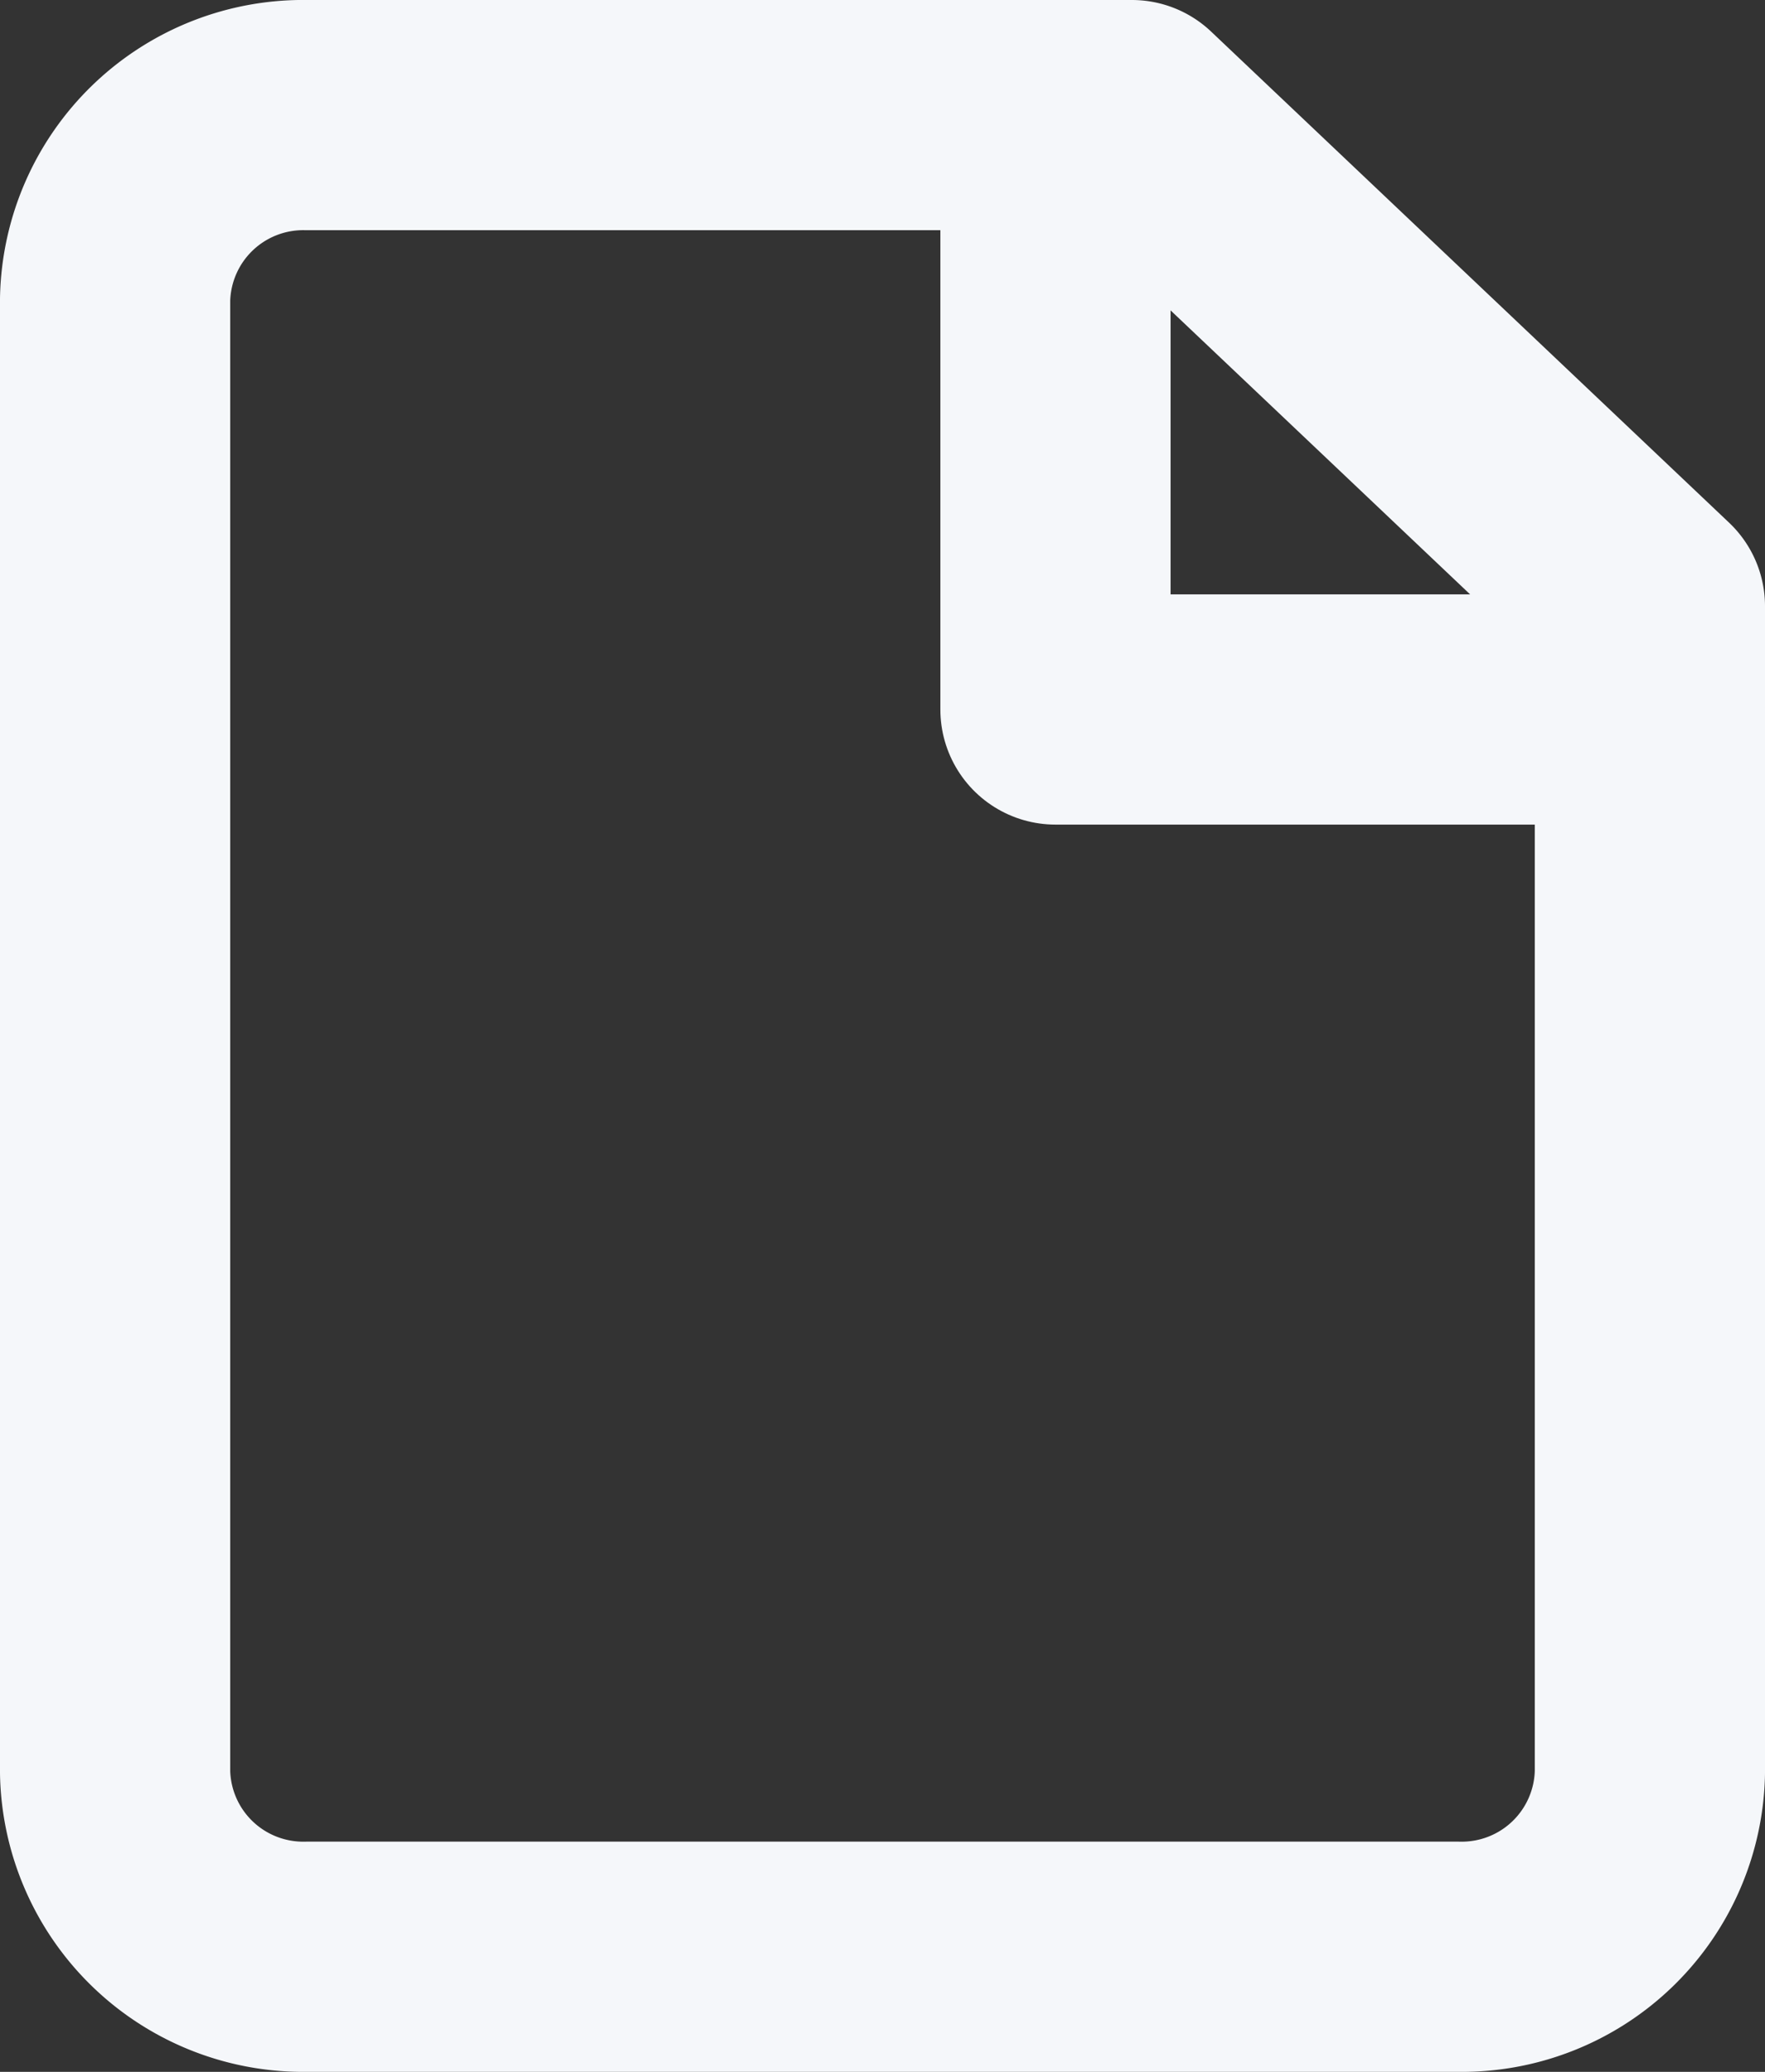
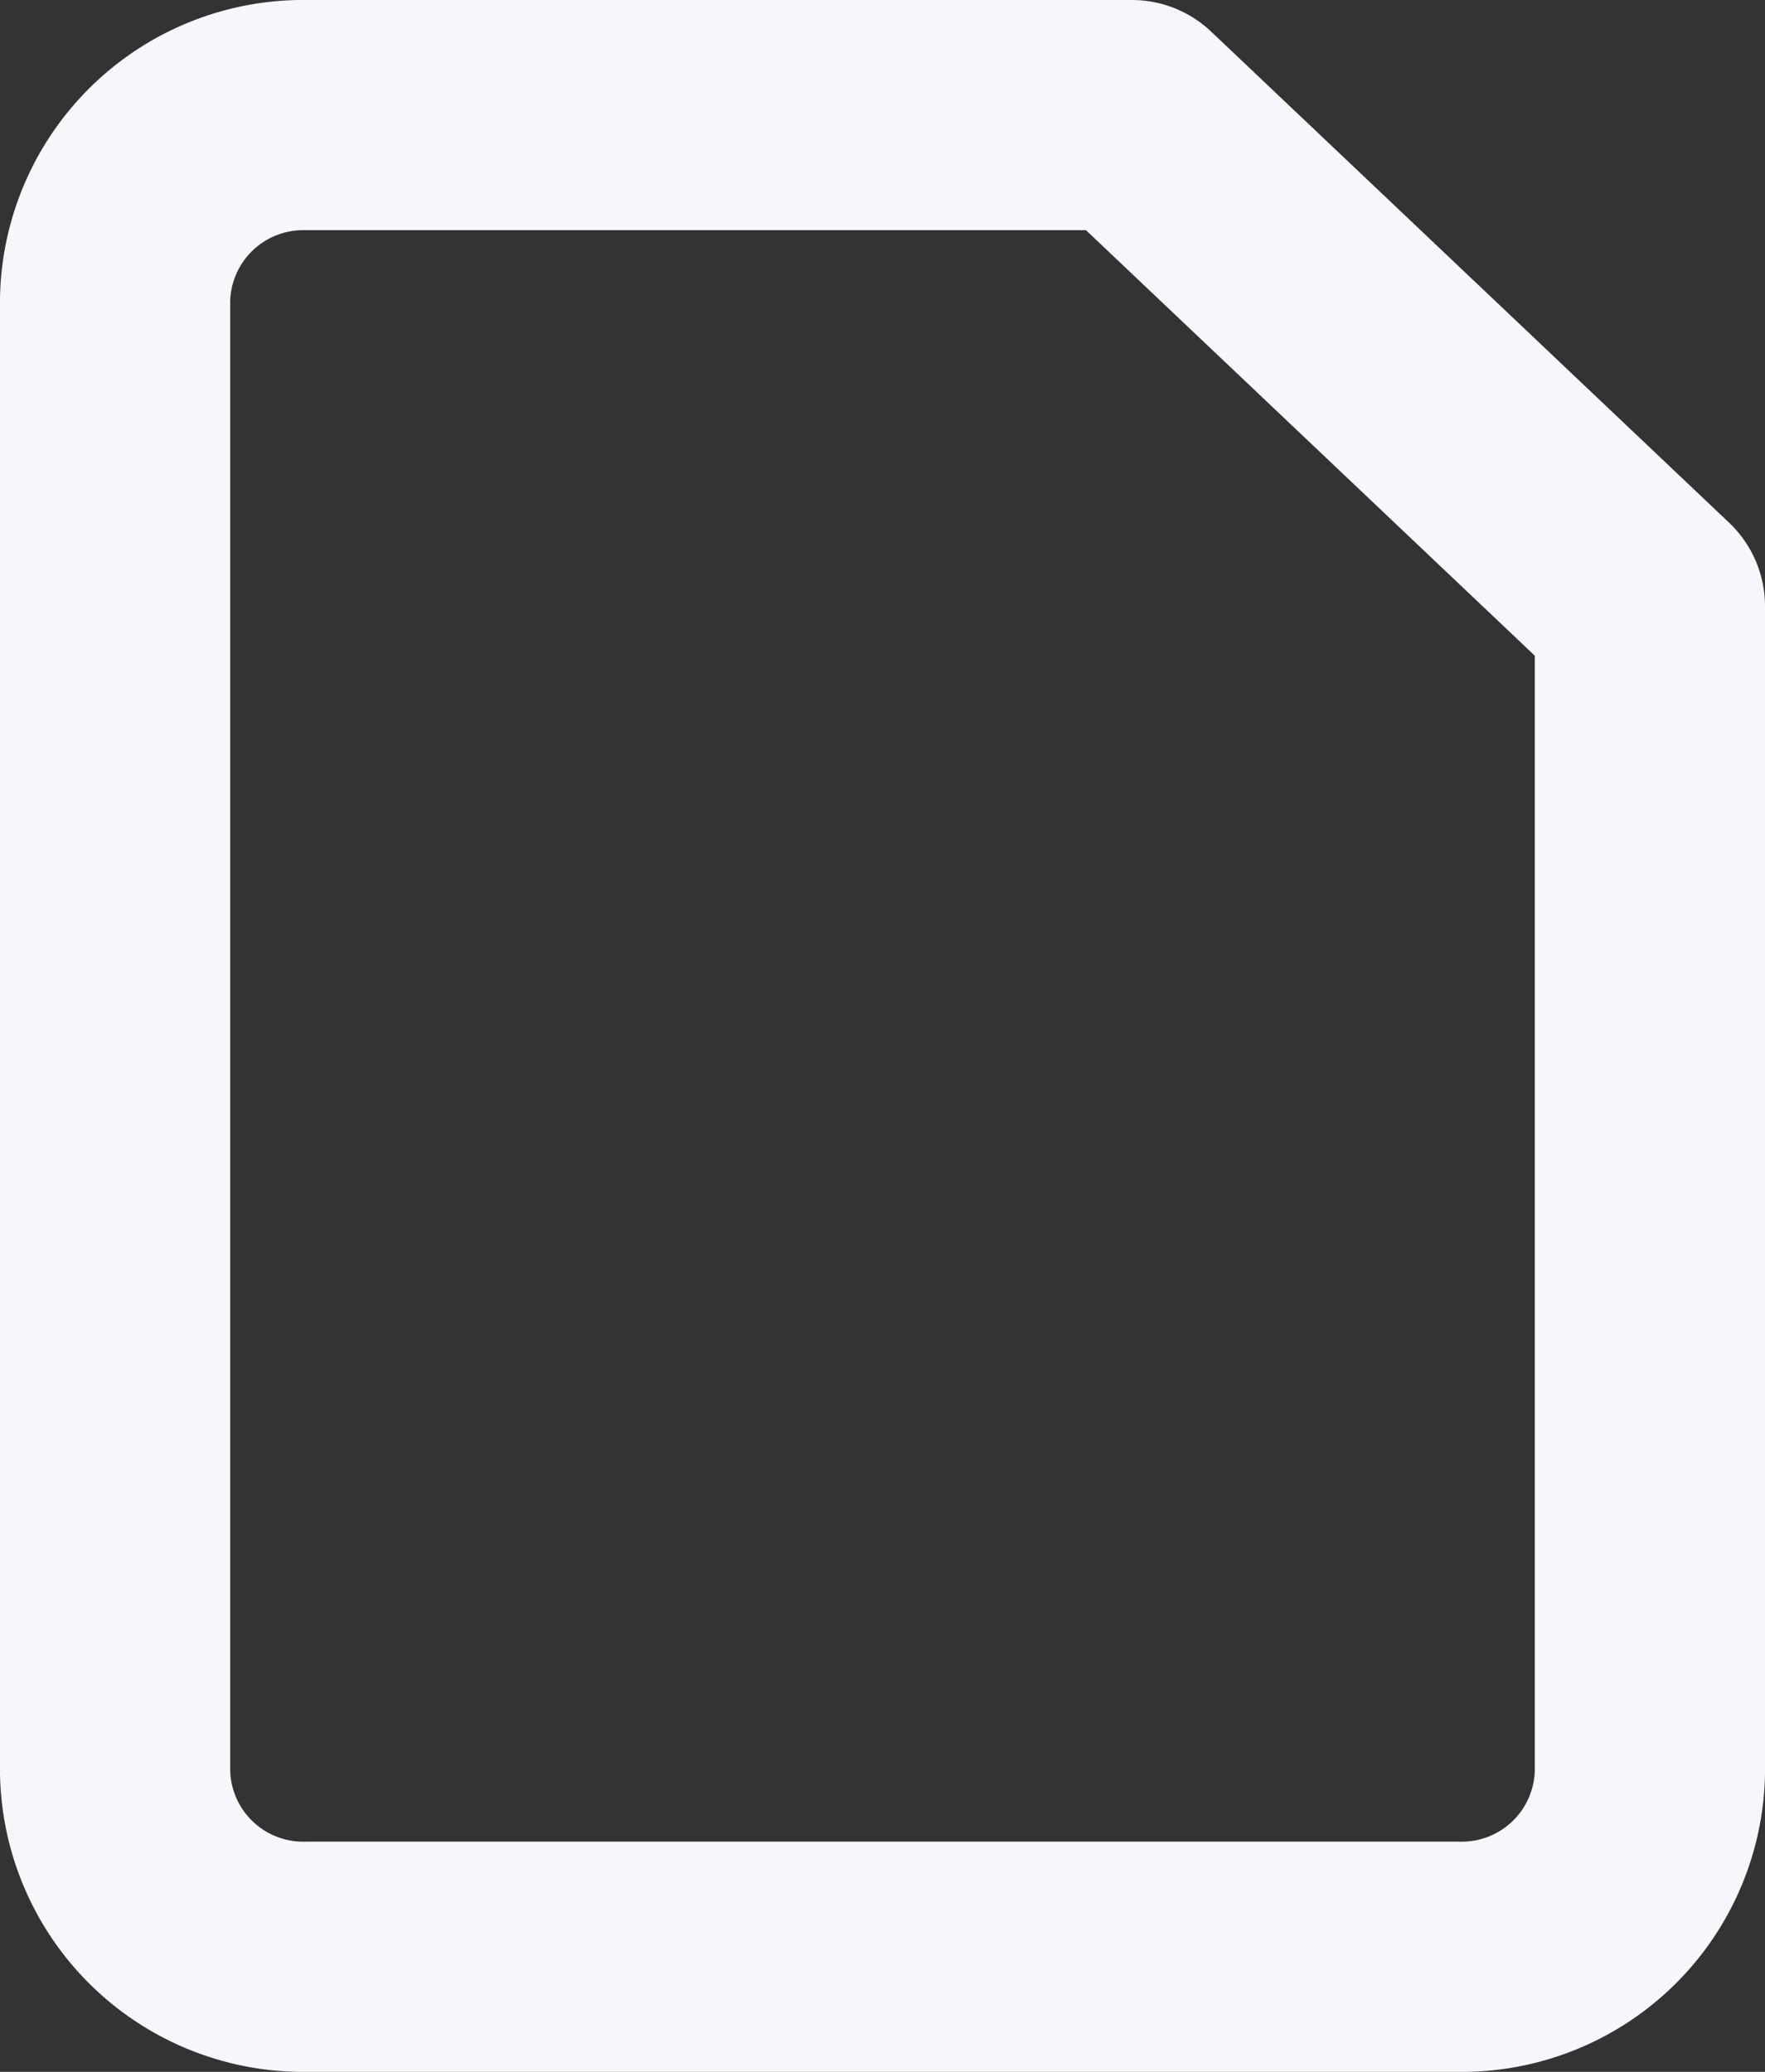
<svg xmlns="http://www.w3.org/2000/svg" width="11.5" height="13.5" viewBox="0 0 11.5 13.5">
  <rect x="0" y="0" width="11.5" height="13.5" fill="#333333" stroke="none" />
  <defs>
    <style>.a{fill:none;stroke:#f5f7fa;stroke-linecap:round;stroke-linejoin:round;stroke-width:1.5px;}</style>
  </defs>
  <g transform="translate(-5.25 -2.25)">
    <path class="a" d="M12.625,3H7.25A1.226,1.226,0,0,0,6,4.2v9.6A1.226,1.226,0,0,0,7.25,15h7.5A1.226,1.226,0,0,0,16,13.8V6.2Z" transform="translate(0 0)" />
-     <path class="a" d="M19.5,3V6.873h3.873" transform="translate(-7.373)" />
  </g>
</svg>